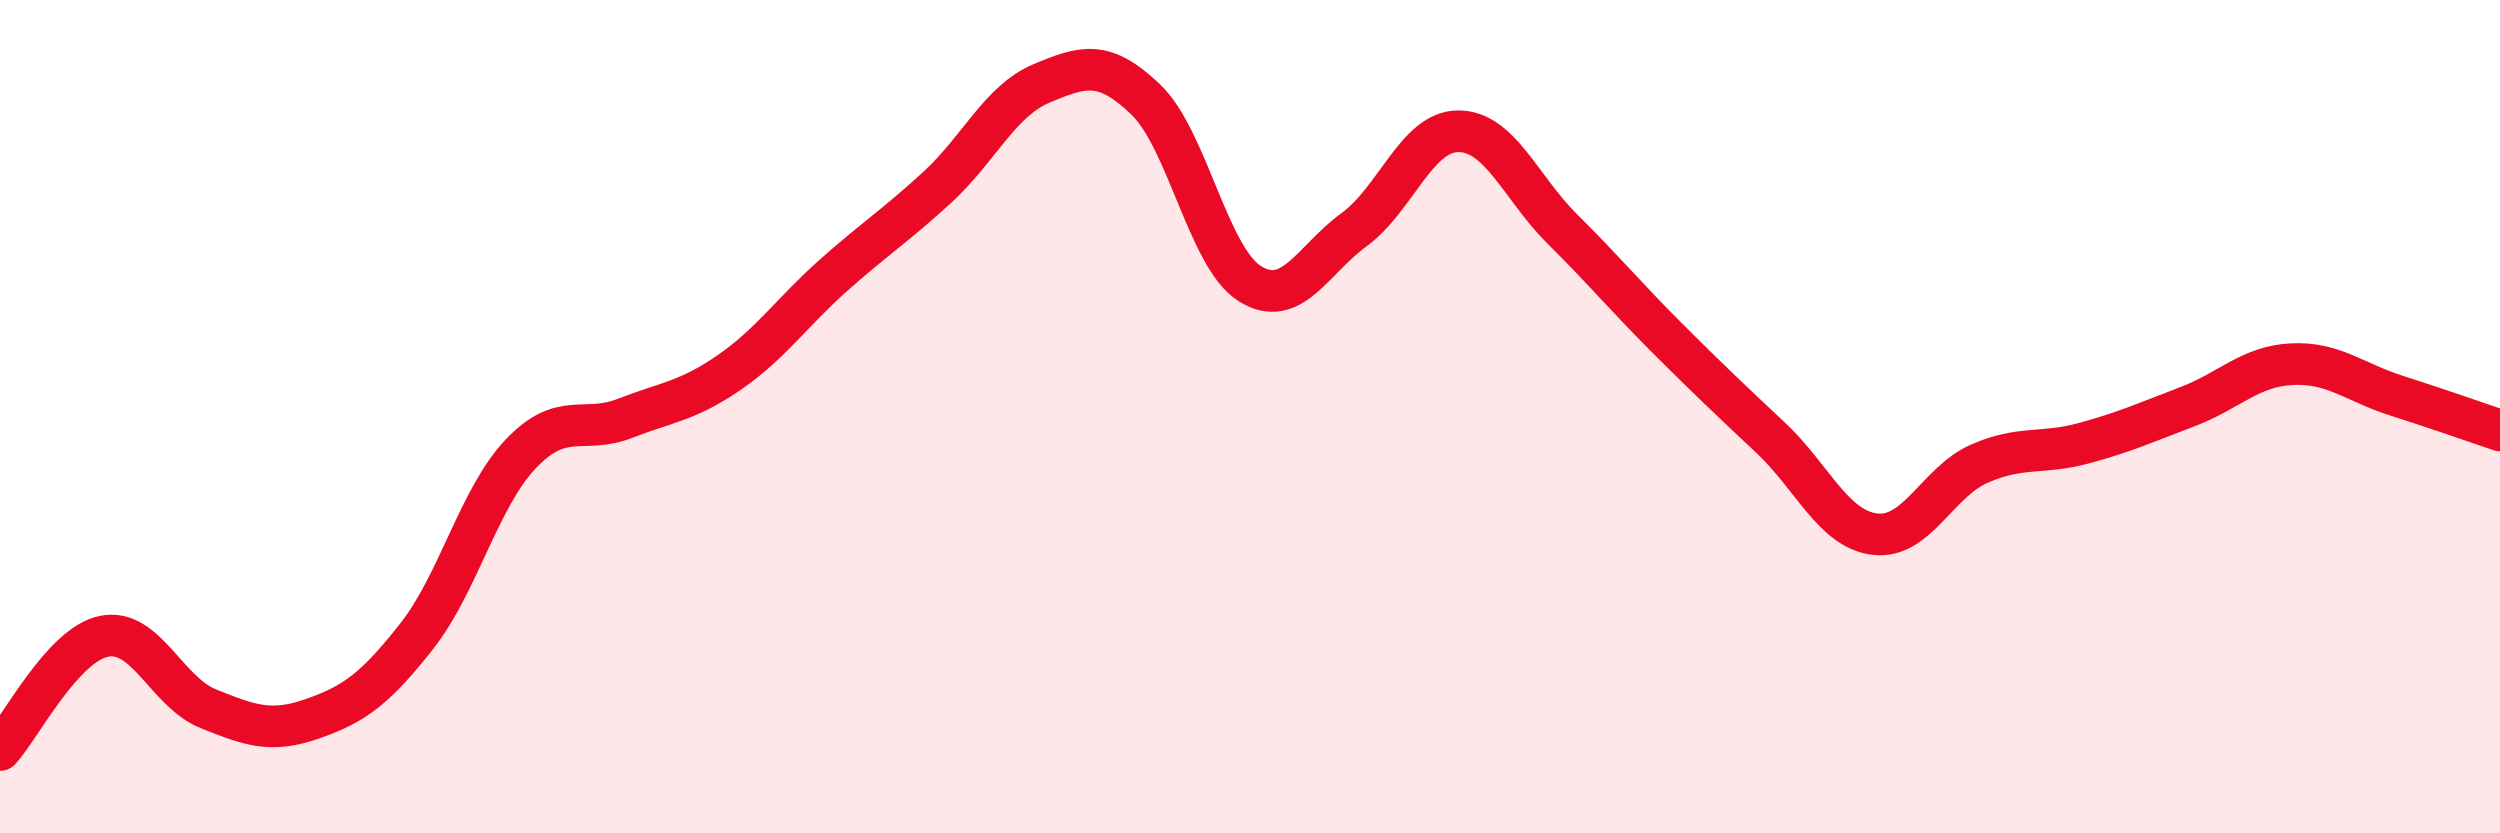
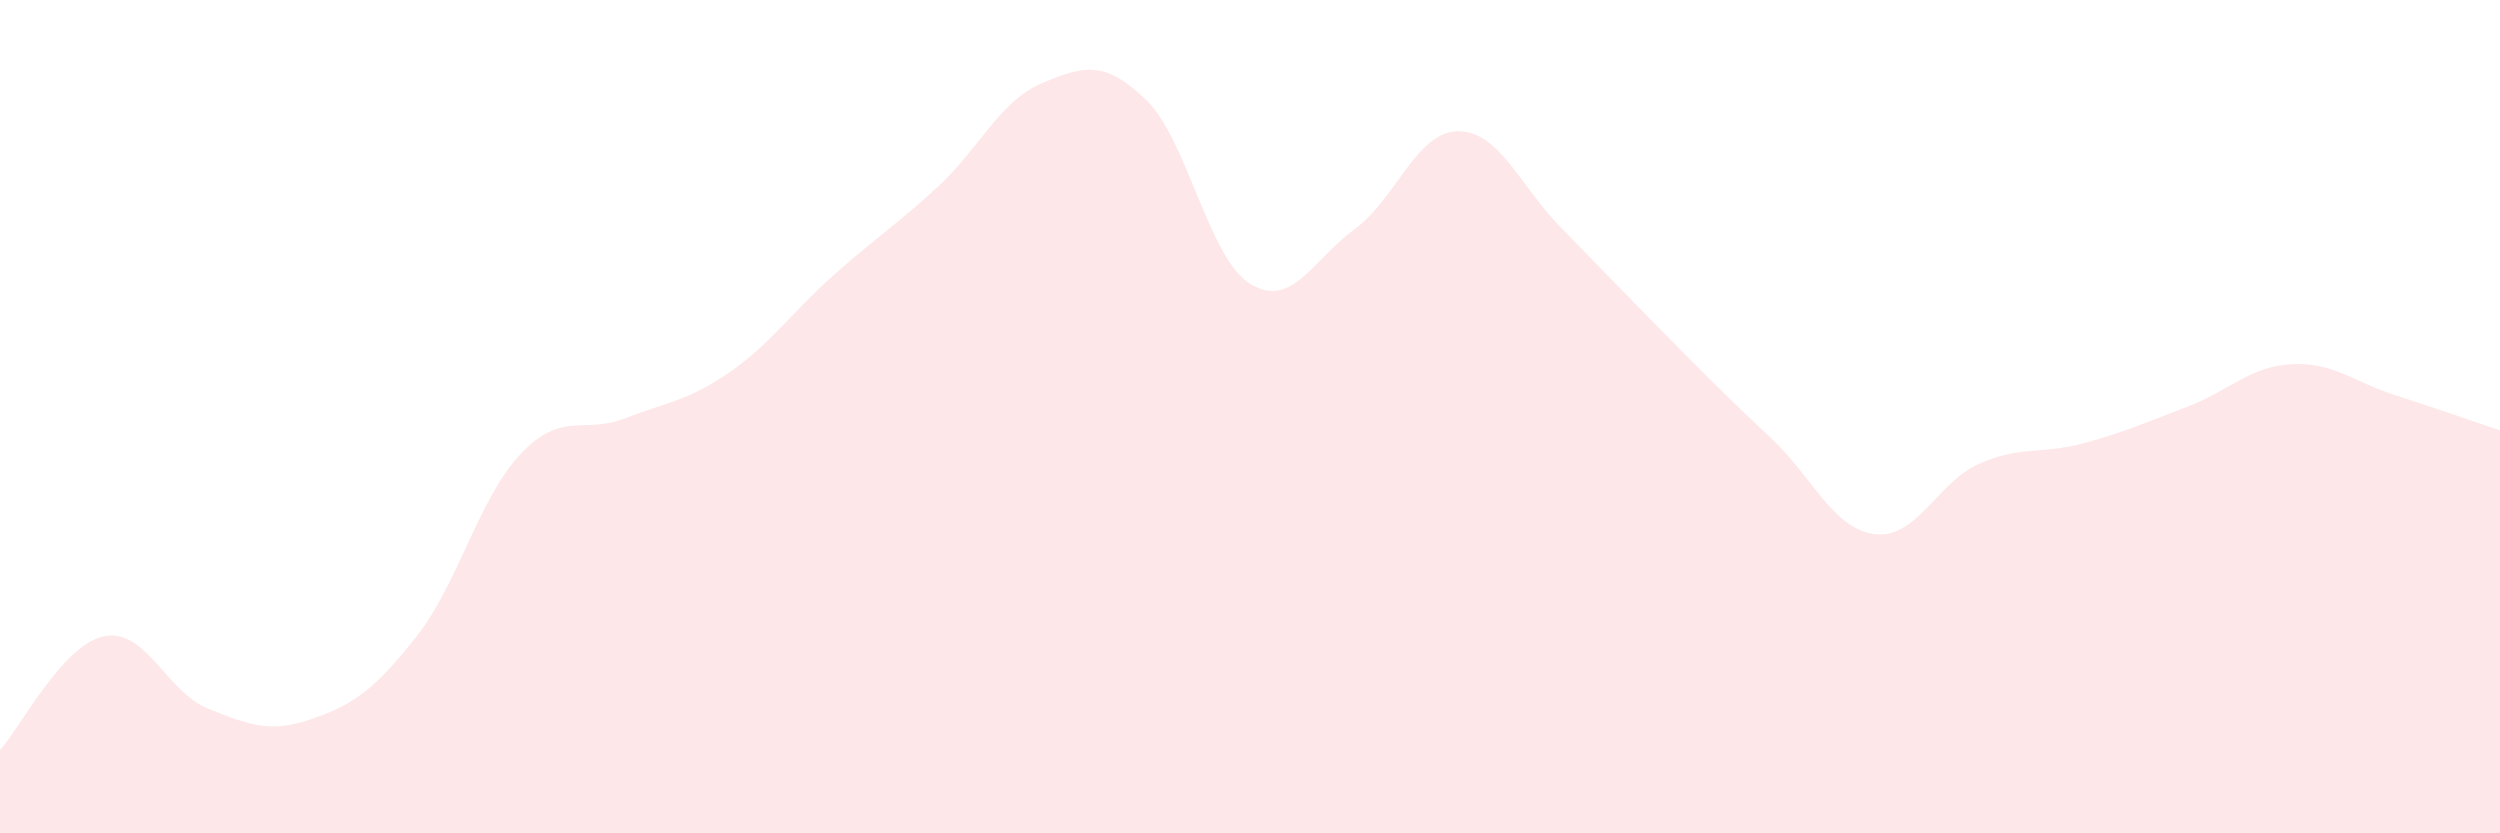
<svg xmlns="http://www.w3.org/2000/svg" width="60" height="20" viewBox="0 0 60 20">
-   <path d="M 0,18 C 0.5,17.45 1.5,15.47 2.5,15.27 C 3.5,15.07 4,16.61 5,17.01 C 6,17.41 6.5,17.6 7.5,17.25 C 8.5,16.9 9,16.54 10,15.27 C 11,14 11.5,11.94 12.5,10.89 C 13.5,9.84 14,10.43 15,10.04 C 16,9.65 16.5,9.63 17.5,8.94 C 18.5,8.25 19,7.5 20,6.61 C 21,5.72 21.5,5.41 22.5,4.49 C 23.5,3.57 24,2.42 25,2 C 26,1.58 26.5,1.43 27.5,2.39 C 28.5,3.35 29,6.19 30,6.81 C 31,7.43 31.5,6.24 32.5,5.51 C 33.5,4.78 34,3.15 35,3.15 C 36,3.15 36.5,4.51 37.5,5.5 C 38.5,6.49 39,7.1 40,8.1 C 41,9.1 41.5,9.57 42.5,10.51 C 43.5,11.45 44,12.7 45,12.82 C 46,12.94 46.5,11.57 47.5,11.13 C 48.5,10.69 49,10.91 50,10.64 C 51,10.37 51.5,10.14 52.5,9.76 C 53.5,9.38 54,8.79 55,8.74 C 56,8.69 56.5,9.17 57.5,9.49 C 58.5,9.81 59.5,10.16 60,10.33L60 20L0 20Z" fill="#EB0A25" opacity="0.1" stroke-linecap="round" stroke-linejoin="round" />
-   <path d="M 0,18 C 0.5,17.45 1.5,15.47 2.5,15.27 C 3.5,15.07 4,16.61 5,17.01 C 6,17.41 6.5,17.6 7.5,17.25 C 8.5,16.9 9,16.54 10,15.27 C 11,14 11.5,11.94 12.5,10.89 C 13.5,9.84 14,10.43 15,10.04 C 16,9.65 16.5,9.63 17.5,8.94 C 18.5,8.25 19,7.5 20,6.61 C 21,5.72 21.5,5.41 22.5,4.49 C 23.5,3.57 24,2.42 25,2 C 26,1.58 26.5,1.43 27.5,2.39 C 28.5,3.35 29,6.19 30,6.81 C 31,7.43 31.5,6.24 32.5,5.51 C 33.5,4.78 34,3.15 35,3.15 C 36,3.15 36.5,4.51 37.5,5.5 C 38.5,6.49 39,7.1 40,8.1 C 41,9.1 41.5,9.57 42.5,10.51 C 43.5,11.45 44,12.7 45,12.82 C 46,12.94 46.5,11.57 47.5,11.13 C 48.5,10.69 49,10.91 50,10.64 C 51,10.37 51.5,10.14 52.5,9.76 C 53.5,9.38 54,8.79 55,8.74 C 56,8.69 56.5,9.17 57.5,9.49 C 58.5,9.81 59.5,10.16 60,10.33" stroke="#EB0A25" stroke-width="1" fill="none" stroke-linecap="round" stroke-linejoin="round" />
+   <path d="M 0,18 C 0.5,17.45 1.5,15.47 2.5,15.27 C 3.5,15.07 4,16.61 5,17.01 C 6,17.41 6.5,17.6 7.5,17.25 C 8.5,16.9 9,16.54 10,15.27 C 11,14 11.5,11.94 12.5,10.89 C 13.5,9.84 14,10.43 15,10.04 C 16,9.65 16.5,9.63 17.5,8.94 C 18.5,8.25 19,7.5 20,6.61 C 21,5.72 21.5,5.41 22.5,4.49 C 23.5,3.57 24,2.42 25,2 C 26,1.58 26.5,1.43 27.5,2.39 C 28.5,3.35 29,6.19 30,6.81 C 31,7.43 31.5,6.24 32.5,5.51 C 33.5,4.78 34,3.15 35,3.15 C 36,3.15 36.5,4.51 37.5,5.5 C 41,9.1 41.5,9.57 42.5,10.51 C 43.5,11.45 44,12.7 45,12.82 C 46,12.94 46.5,11.57 47.5,11.13 C 48.5,10.69 49,10.91 50,10.64 C 51,10.37 51.5,10.14 52.5,9.76 C 53.5,9.38 54,8.79 55,8.74 C 56,8.69 56.5,9.17 57.5,9.49 C 58.5,9.81 59.5,10.16 60,10.33L60 20L0 20Z" fill="#EB0A25" opacity="0.1" stroke-linecap="round" stroke-linejoin="round" />
</svg>